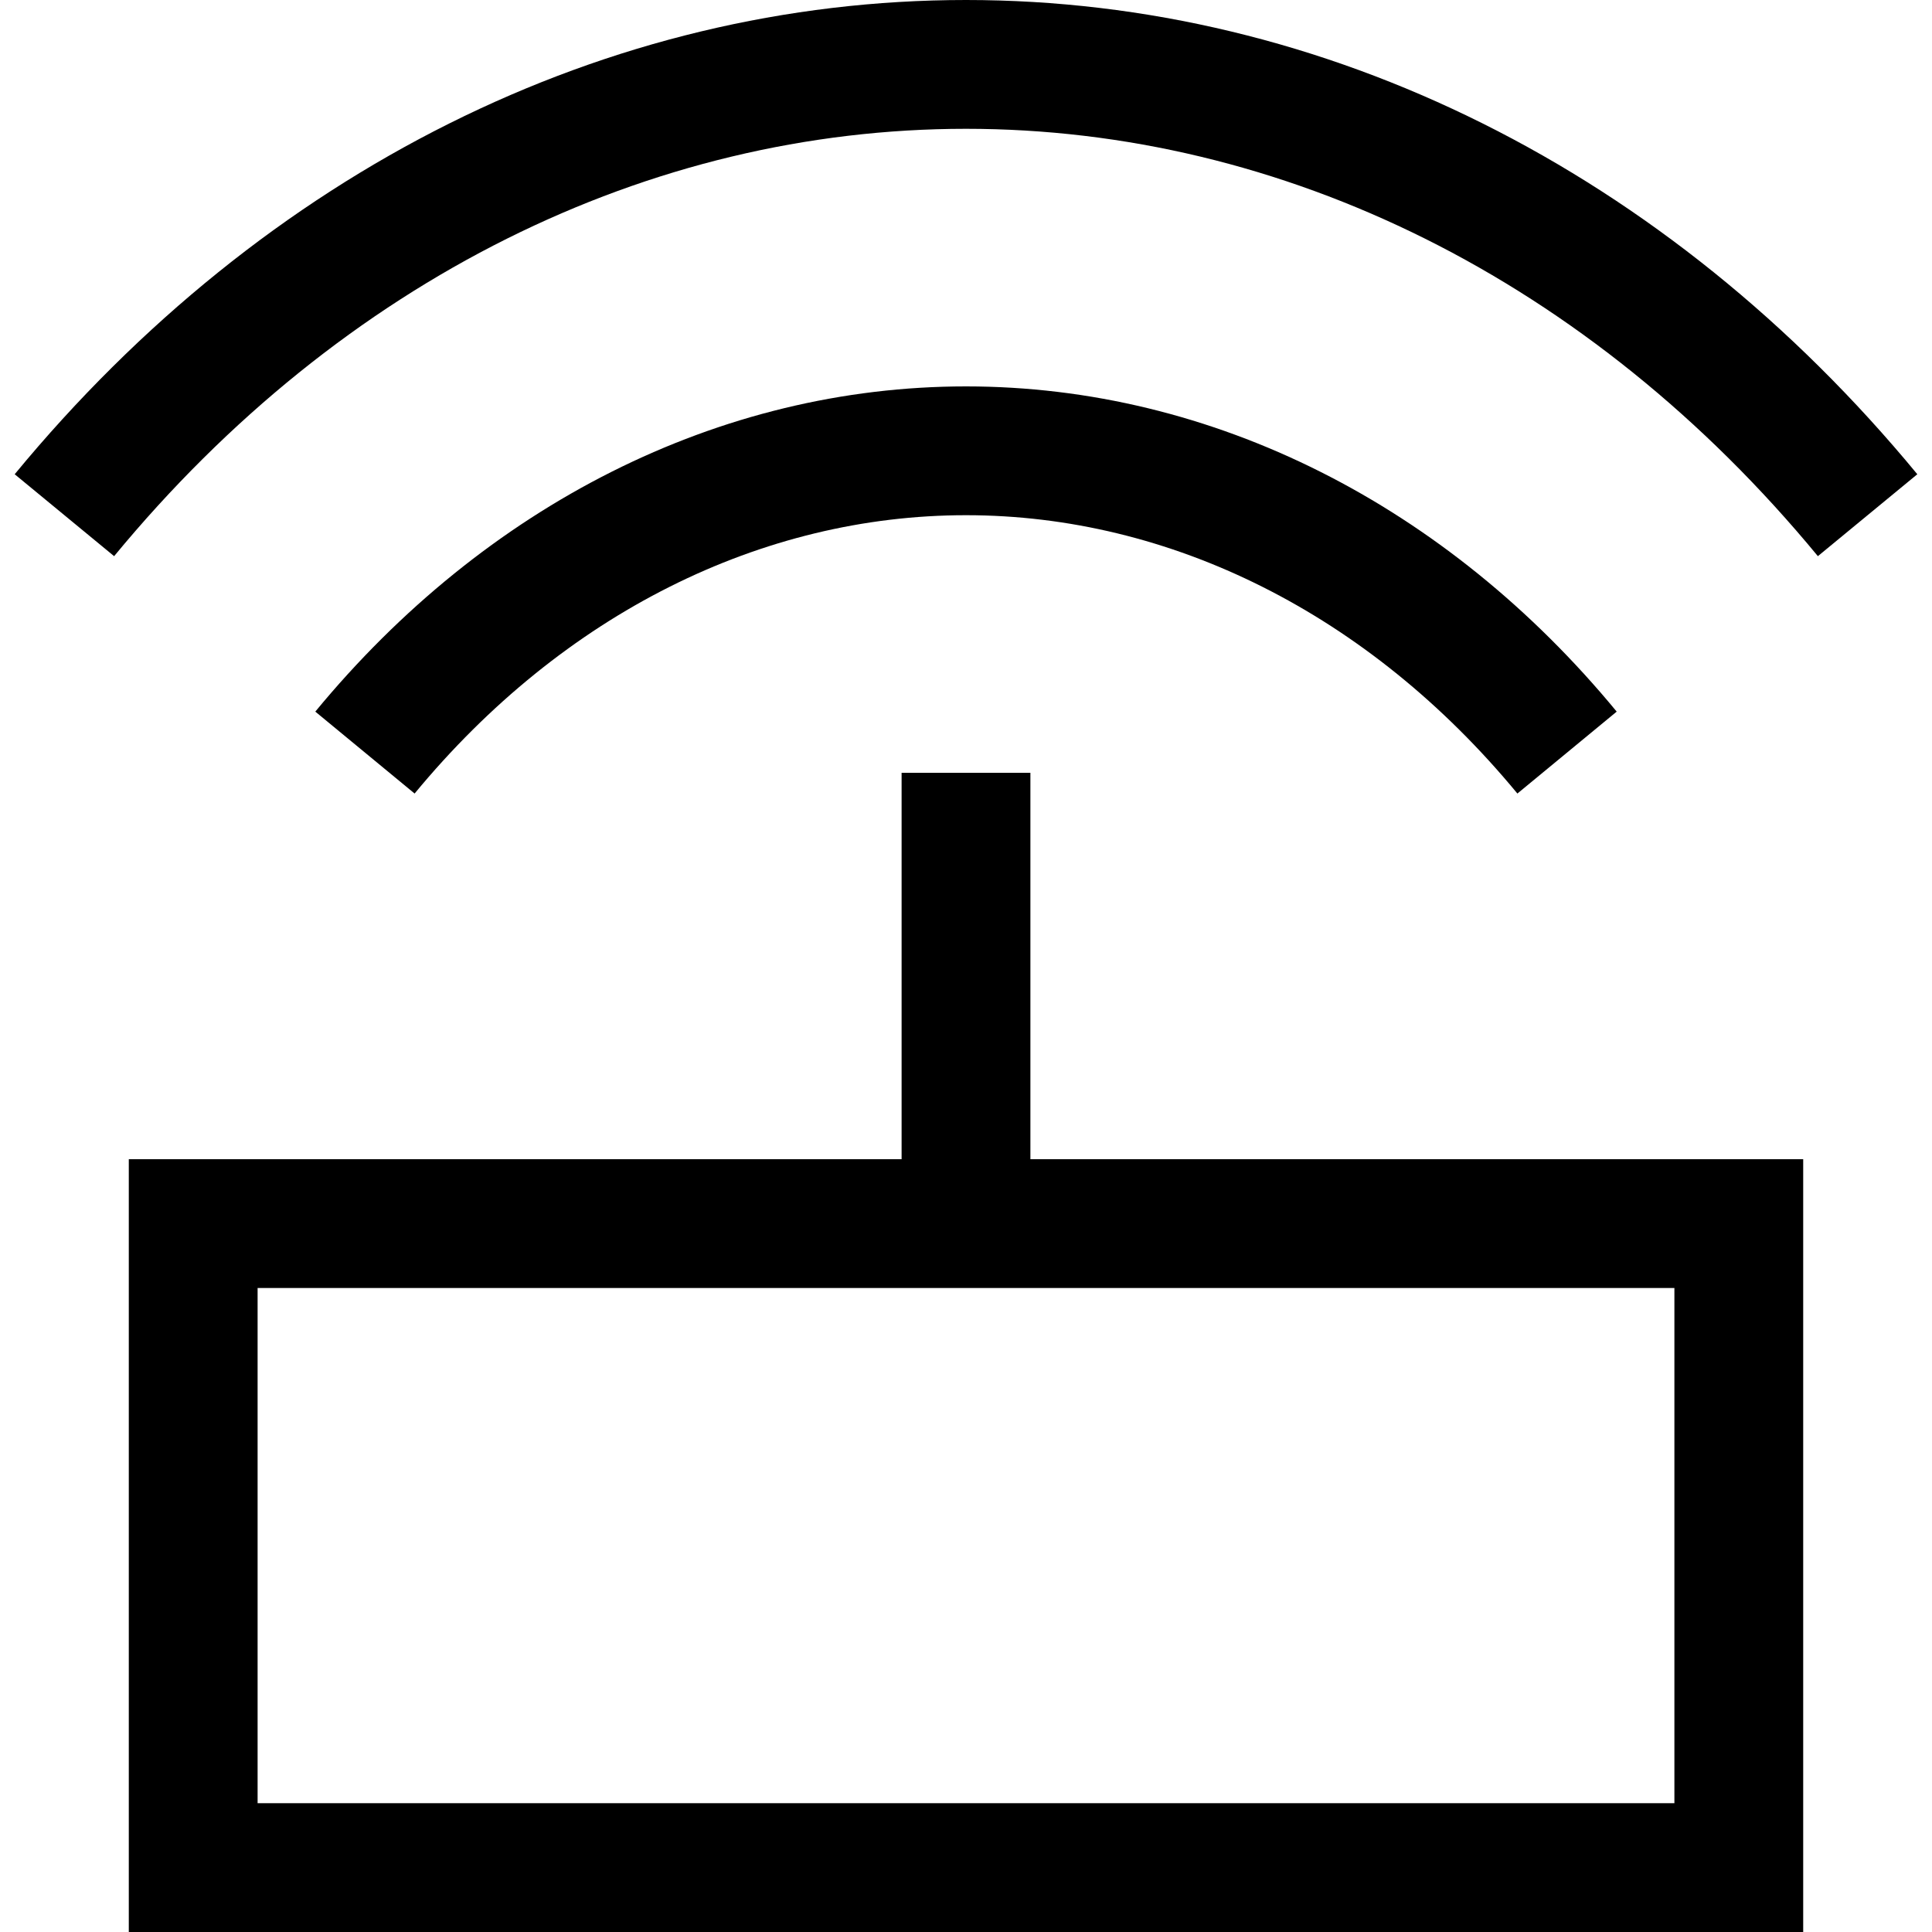
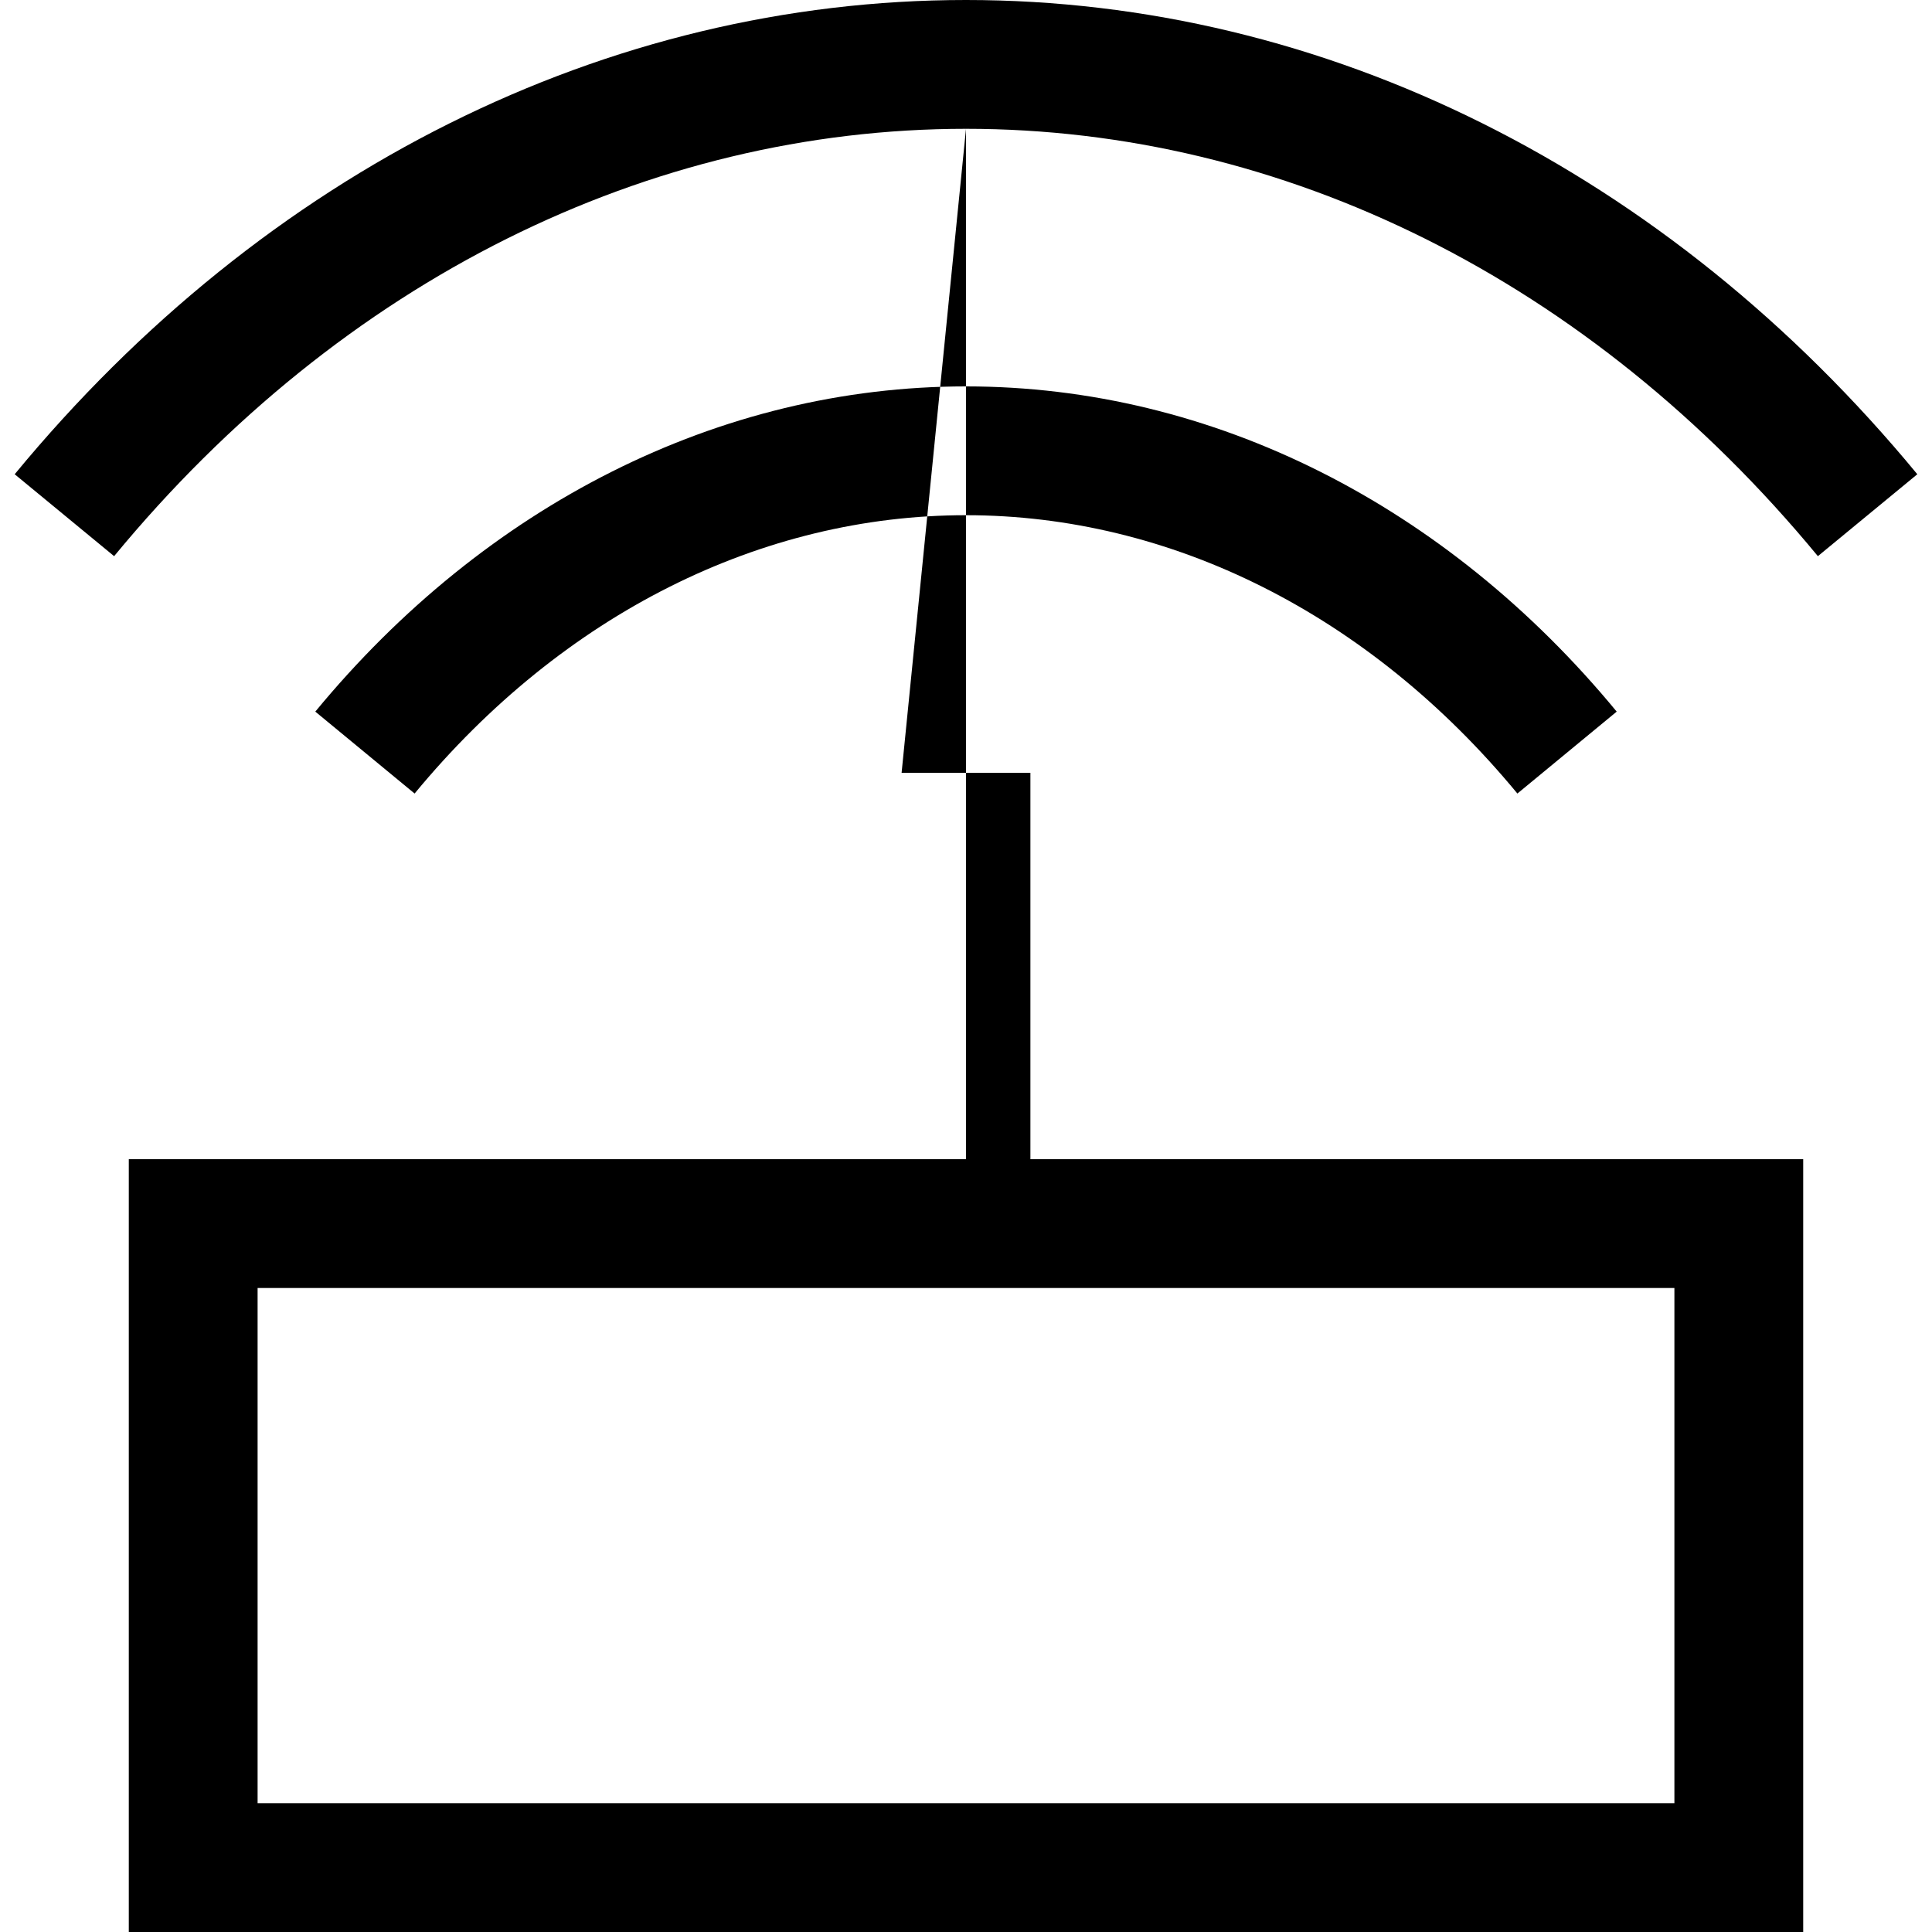
<svg xmlns="http://www.w3.org/2000/svg" width="800px" height="800px" viewBox="0 0 15 15" fill="none">
-   <path d="M1.5 9.5V9H1V9.5H1.5ZM13.5 9.5H14V9H13.5V9.5ZM13.5 14.5V15H14V14.5H13.5ZM1.5 14.5H1V15H1.5V14.5ZM3.219 6.161C4.374 4.762 5.917 4 7.5 4V3C5.583 3 3.768 3.924 2.448 5.525L3.219 6.161ZM7.5 4C9.083 4 10.626 4.762 11.781 6.161L12.552 5.525C11.232 3.924 9.417 3 7.5 3V4ZM0.886 4.318C2.658 2.17 5.04 1 7.5 1V0C4.709 0 2.055 1.329 0.114 3.682L0.886 4.318ZM7.5 1C9.96 1 12.342 2.17 14.114 4.318L14.886 3.682C12.945 1.329 10.291 0 7.5 0V1ZM7 6V9H8V6H7ZM1.5 10H13.5V9H1.5V10ZM13 9.5V14.5H14V9.5H13ZM13.5 14H1.5V15H13.5V14ZM2 14.5V9.5H1V14.5H2Z" fill="#000000" />
+   <path d="M1.5 9.5V9H1V9.5H1.5ZM13.5 9.5H14V9H13.5V9.5ZM13.5 14.5V15H14V14.5H13.5ZM1.5 14.5H1V15H1.5V14.5ZM3.219 6.161C4.374 4.762 5.917 4 7.5 4V3C5.583 3 3.768 3.924 2.448 5.525L3.219 6.161ZM7.5 4C9.083 4 10.626 4.762 11.781 6.161L12.552 5.525C11.232 3.924 9.417 3 7.5 3V4ZM0.886 4.318C2.658 2.17 5.04 1 7.5 1V0C4.709 0 2.055 1.329 0.114 3.682L0.886 4.318ZM7.5 1C9.96 1 12.342 2.17 14.114 4.318L14.886 3.682C12.945 1.329 10.291 0 7.5 0V1ZV9H8V6H7ZM1.5 10H13.5V9H1.5V10ZM13 9.5V14.5H14V9.5H13ZM13.5 14H1.5V15H13.5V14ZM2 14.5V9.5H1V14.5H2Z" fill="#000000" />
</svg>